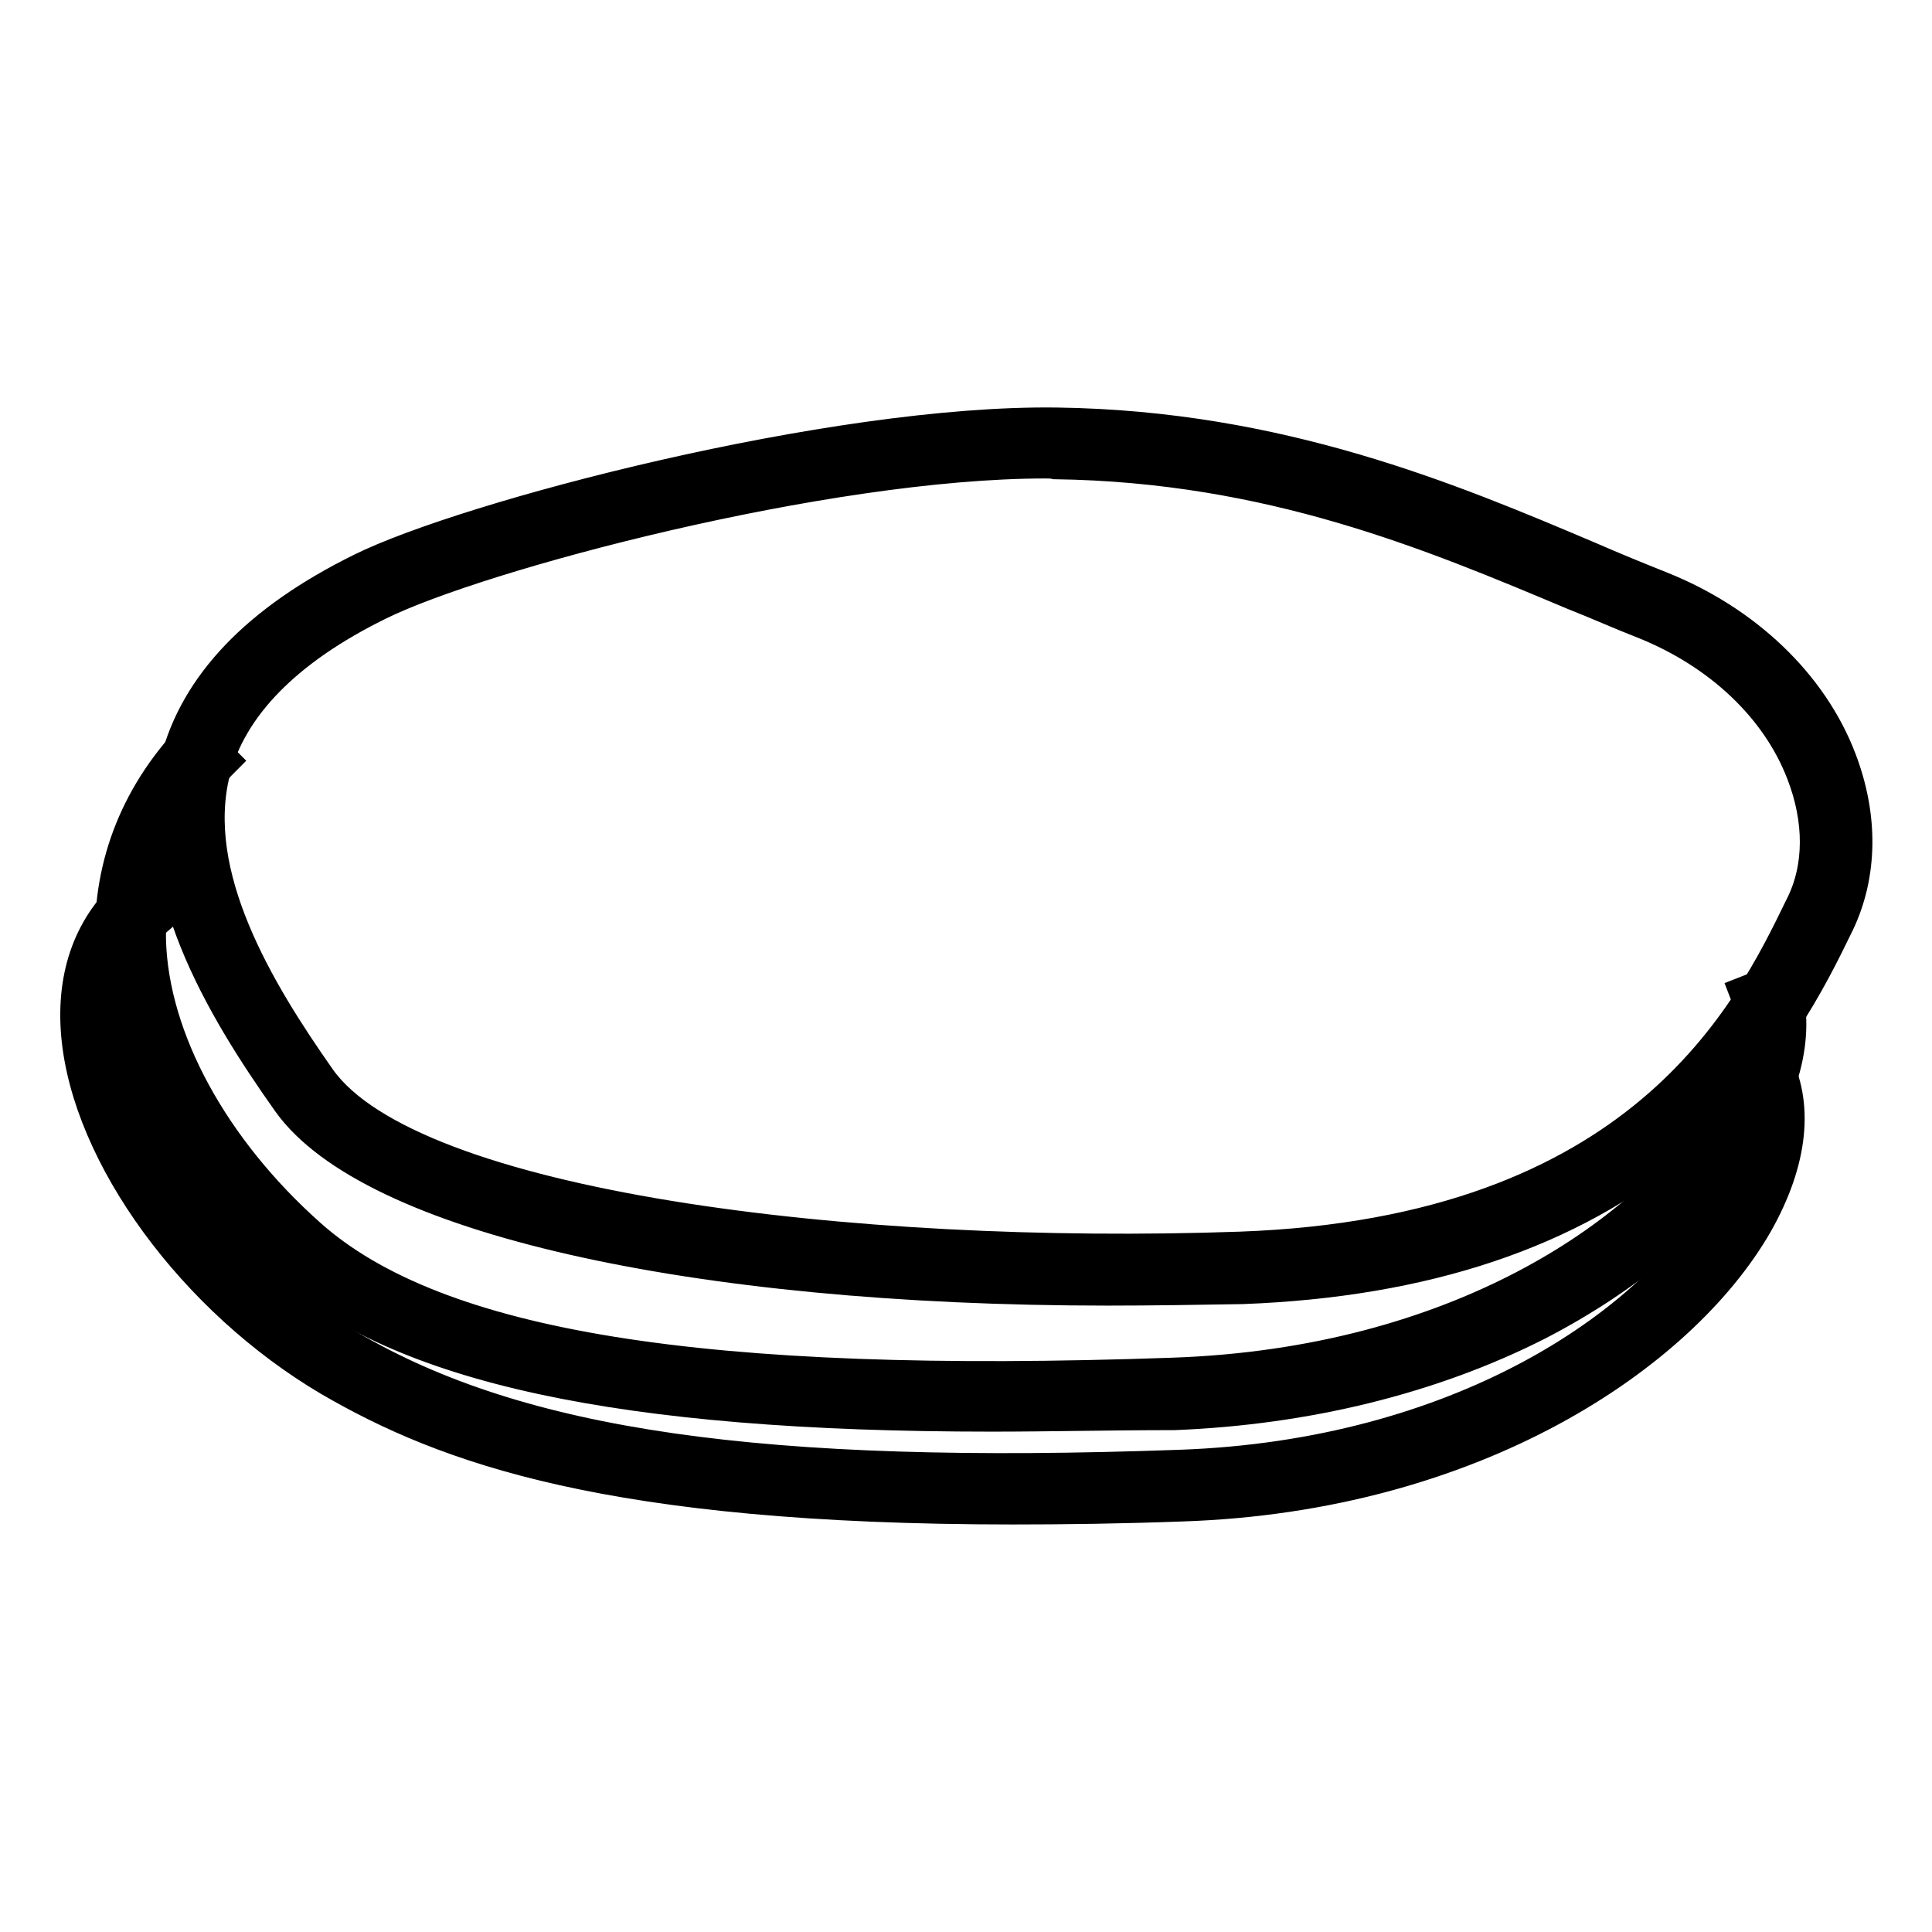
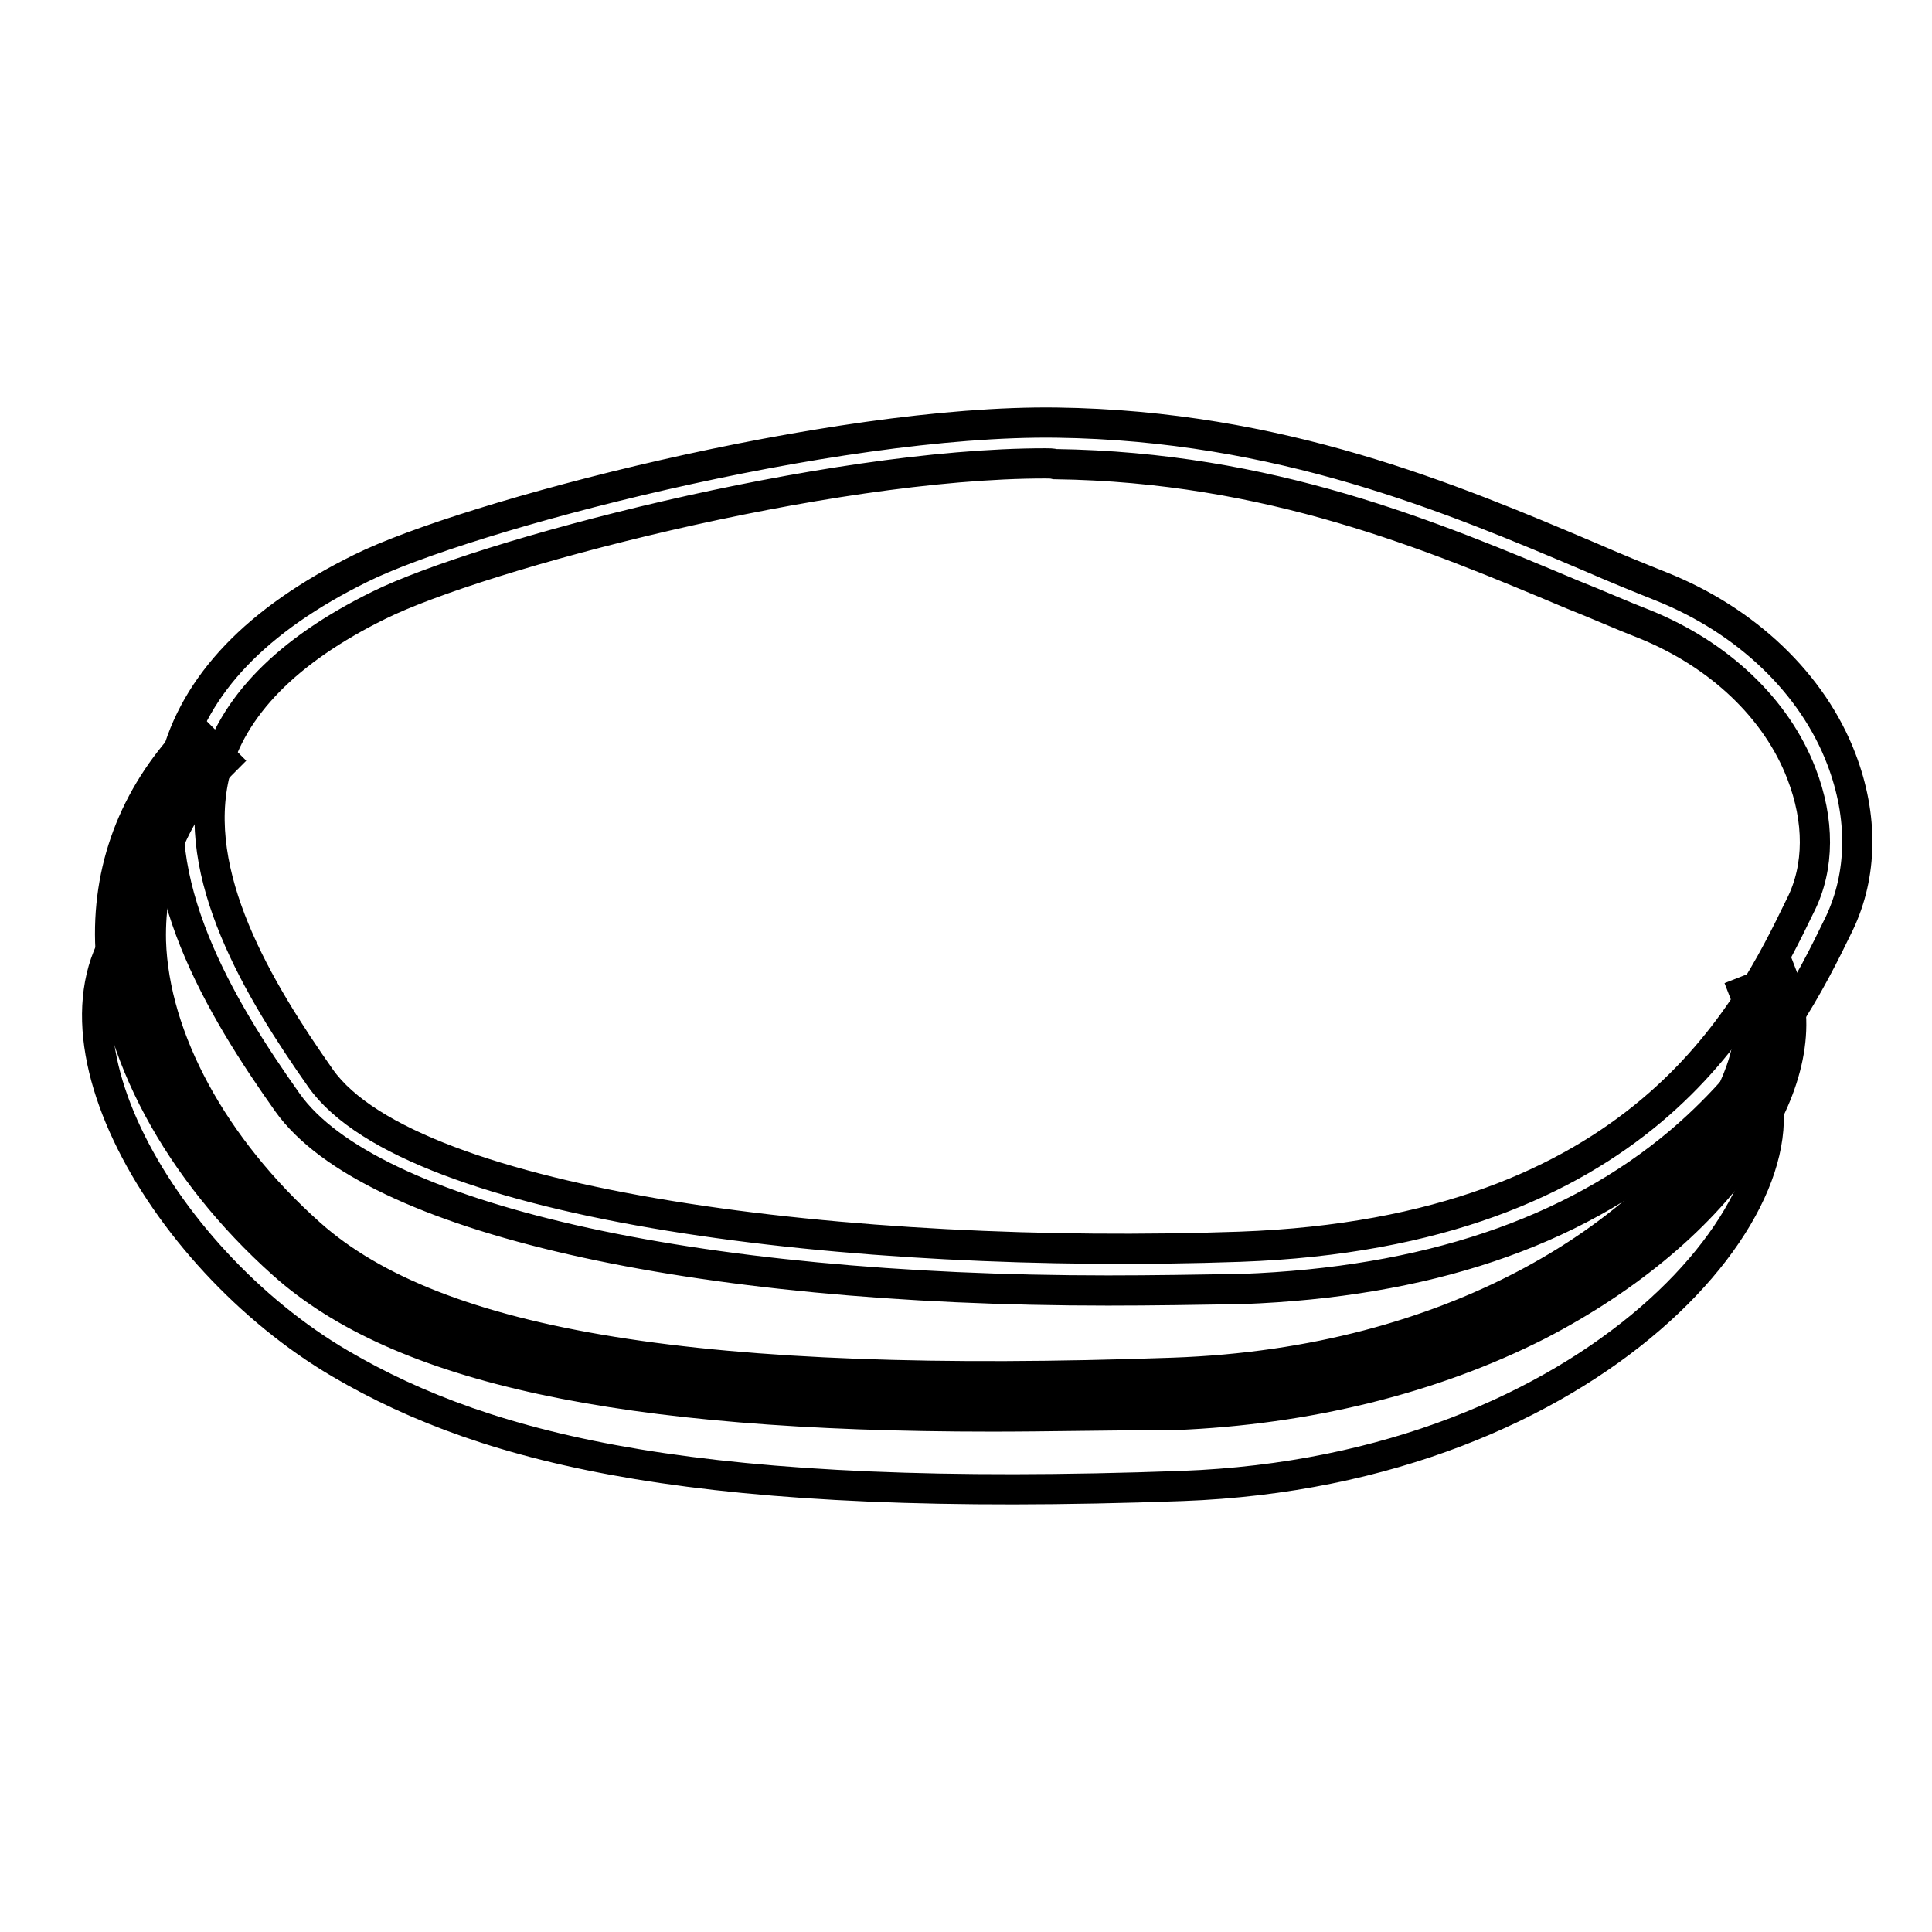
<svg xmlns="http://www.w3.org/2000/svg" version="1.1" x="0px" y="0px" viewBox="0 0 256 256" enable-background="new 0 0 256 256" xml:space="preserve">
  <g>
    <path stroke-width="4" fill-opacity="0" stroke="#000000" d="M232.8,141.6c9,16.5-21.2,53.3-76.2,55.3c-63.5,2.3-91.7-4.6-111.5-16.2c-24.1-14.1-42.6-46.6-25.7-61" />
-     <path stroke-width="4" fill-opacity="0" stroke="#000000" d="M134.2,200c-53.5,0-75.3-8.1-90.6-17c-18-10.6-32.1-29.8-33.5-45.9c-0.7-8.1,1.8-14.8,7.3-19.5l3.6,4.2 c-4.2,3.6-6,8.6-5.4,14.9c1.2,14.2,14.5,32.1,30.8,41.6c22.5,13.2,54.4,17.8,110,15.8c36.6-1.3,62.3-18.4,71.7-34.7 c3.7-6.4,4.5-12.5,2.3-16.5l4.8-2.6c3.2,5.9,2.4,13.6-2.3,21.9c-10.1,17.6-37.6,36.1-76.2,37.4C148.6,199.9,141.1,200,134.2,200 L134.2,200z" />
    <path stroke-width="4" fill-opacity="0" stroke="#000000" d="M233.7,130.2c6.7,17.1-23.1,52.3-78.1,54.3c-63.5,2.3-99.1-3.7-116.3-19.1c-20.2-18-31.6-46.4-11.5-66.7" />
    <path stroke-width="4" fill-opacity="0" stroke="#000000" d="M131.4,187.7c-49.1,0-78.5-6.4-93.9-20.2c-13.9-12.4-22.5-28.4-22.9-42.7c-0.3-10.5,3.6-20.1,11.3-27.9 l3.9,3.9c-6.8,6.8-10,14.8-9.8,23.9c0.4,12.9,8.3,27.4,21.1,38.8c16.7,14.9,52,20.6,114.3,18.4c37.8-1.3,62.2-18.6,71.6-32.8 c4.4-6.7,5.9-13.1,4.1-17.7l5.1-2c2.5,6.4,0.9,14.4-4.6,22.7c-5.9,9-15.8,17.3-27.8,23.5c-14,7.1-30.6,11.2-48.2,11.9 C147.1,187.5,139,187.7,131.4,187.7L131.4,187.7z" />
-     <path stroke-width="4" fill-opacity="0" stroke="#000000" d="M49,77.8c13.2-6.5,60.9-19.5,90.9-19.1c34.1,0.5,58.6,13.2,79,21.4c20.5,8.3,28.5,27.8,22.1,40.9 c-6.7,13.8-21.6,44.9-76.7,46.9c-63.5,2.3-113-7.9-124.1-23.4C24.6,122.5,12.4,95.9,49,77.8z" />
    <path stroke-width="4" fill-opacity="0" stroke="#000000" d="M146.8,171c-55.1,0-97.8-9.6-108.7-24.9c-9-12.7-18.9-29.3-14.9-45.1C25.8,90.7,34,82.1,47.8,75.3 c13.9-6.9,62.5-19.7,92.2-19.3c29.6,0.4,52.3,10,70.7,17.8c3.2,1.4,6.4,2.7,9.4,3.9c11.3,4.5,20.1,12.9,23.9,22.9 c2.9,7.6,2.8,15.3-0.3,21.8l-0.1,0.2c-3.4,7-9.1,18.6-21,28.7c-14.3,12.1-33.8,18.6-58,19.5C158.5,170.9,152.6,171,146.8,171 L146.8,171z M138.5,61.4c-29.1,0-75,12.2-88.3,18.8c-12.2,6-19.5,13.5-21.7,22.1c-3.4,13.6,5.7,28.8,14,40.6 c12.1,17,70.5,24.1,121.8,22.3c53.2-1.9,67.4-31.1,74.2-45.1l0.1-0.2c2.5-5,2.5-11.2,0.1-17.4c-3.3-8.6-10.9-15.8-20.8-19.8 c-3.1-1.2-6.2-2.6-9.5-3.9c-18.8-7.9-40.1-16.9-68.6-17.3C139.4,61.4,139,61.4,138.5,61.4L138.5,61.4z" />
  </g>
</svg>